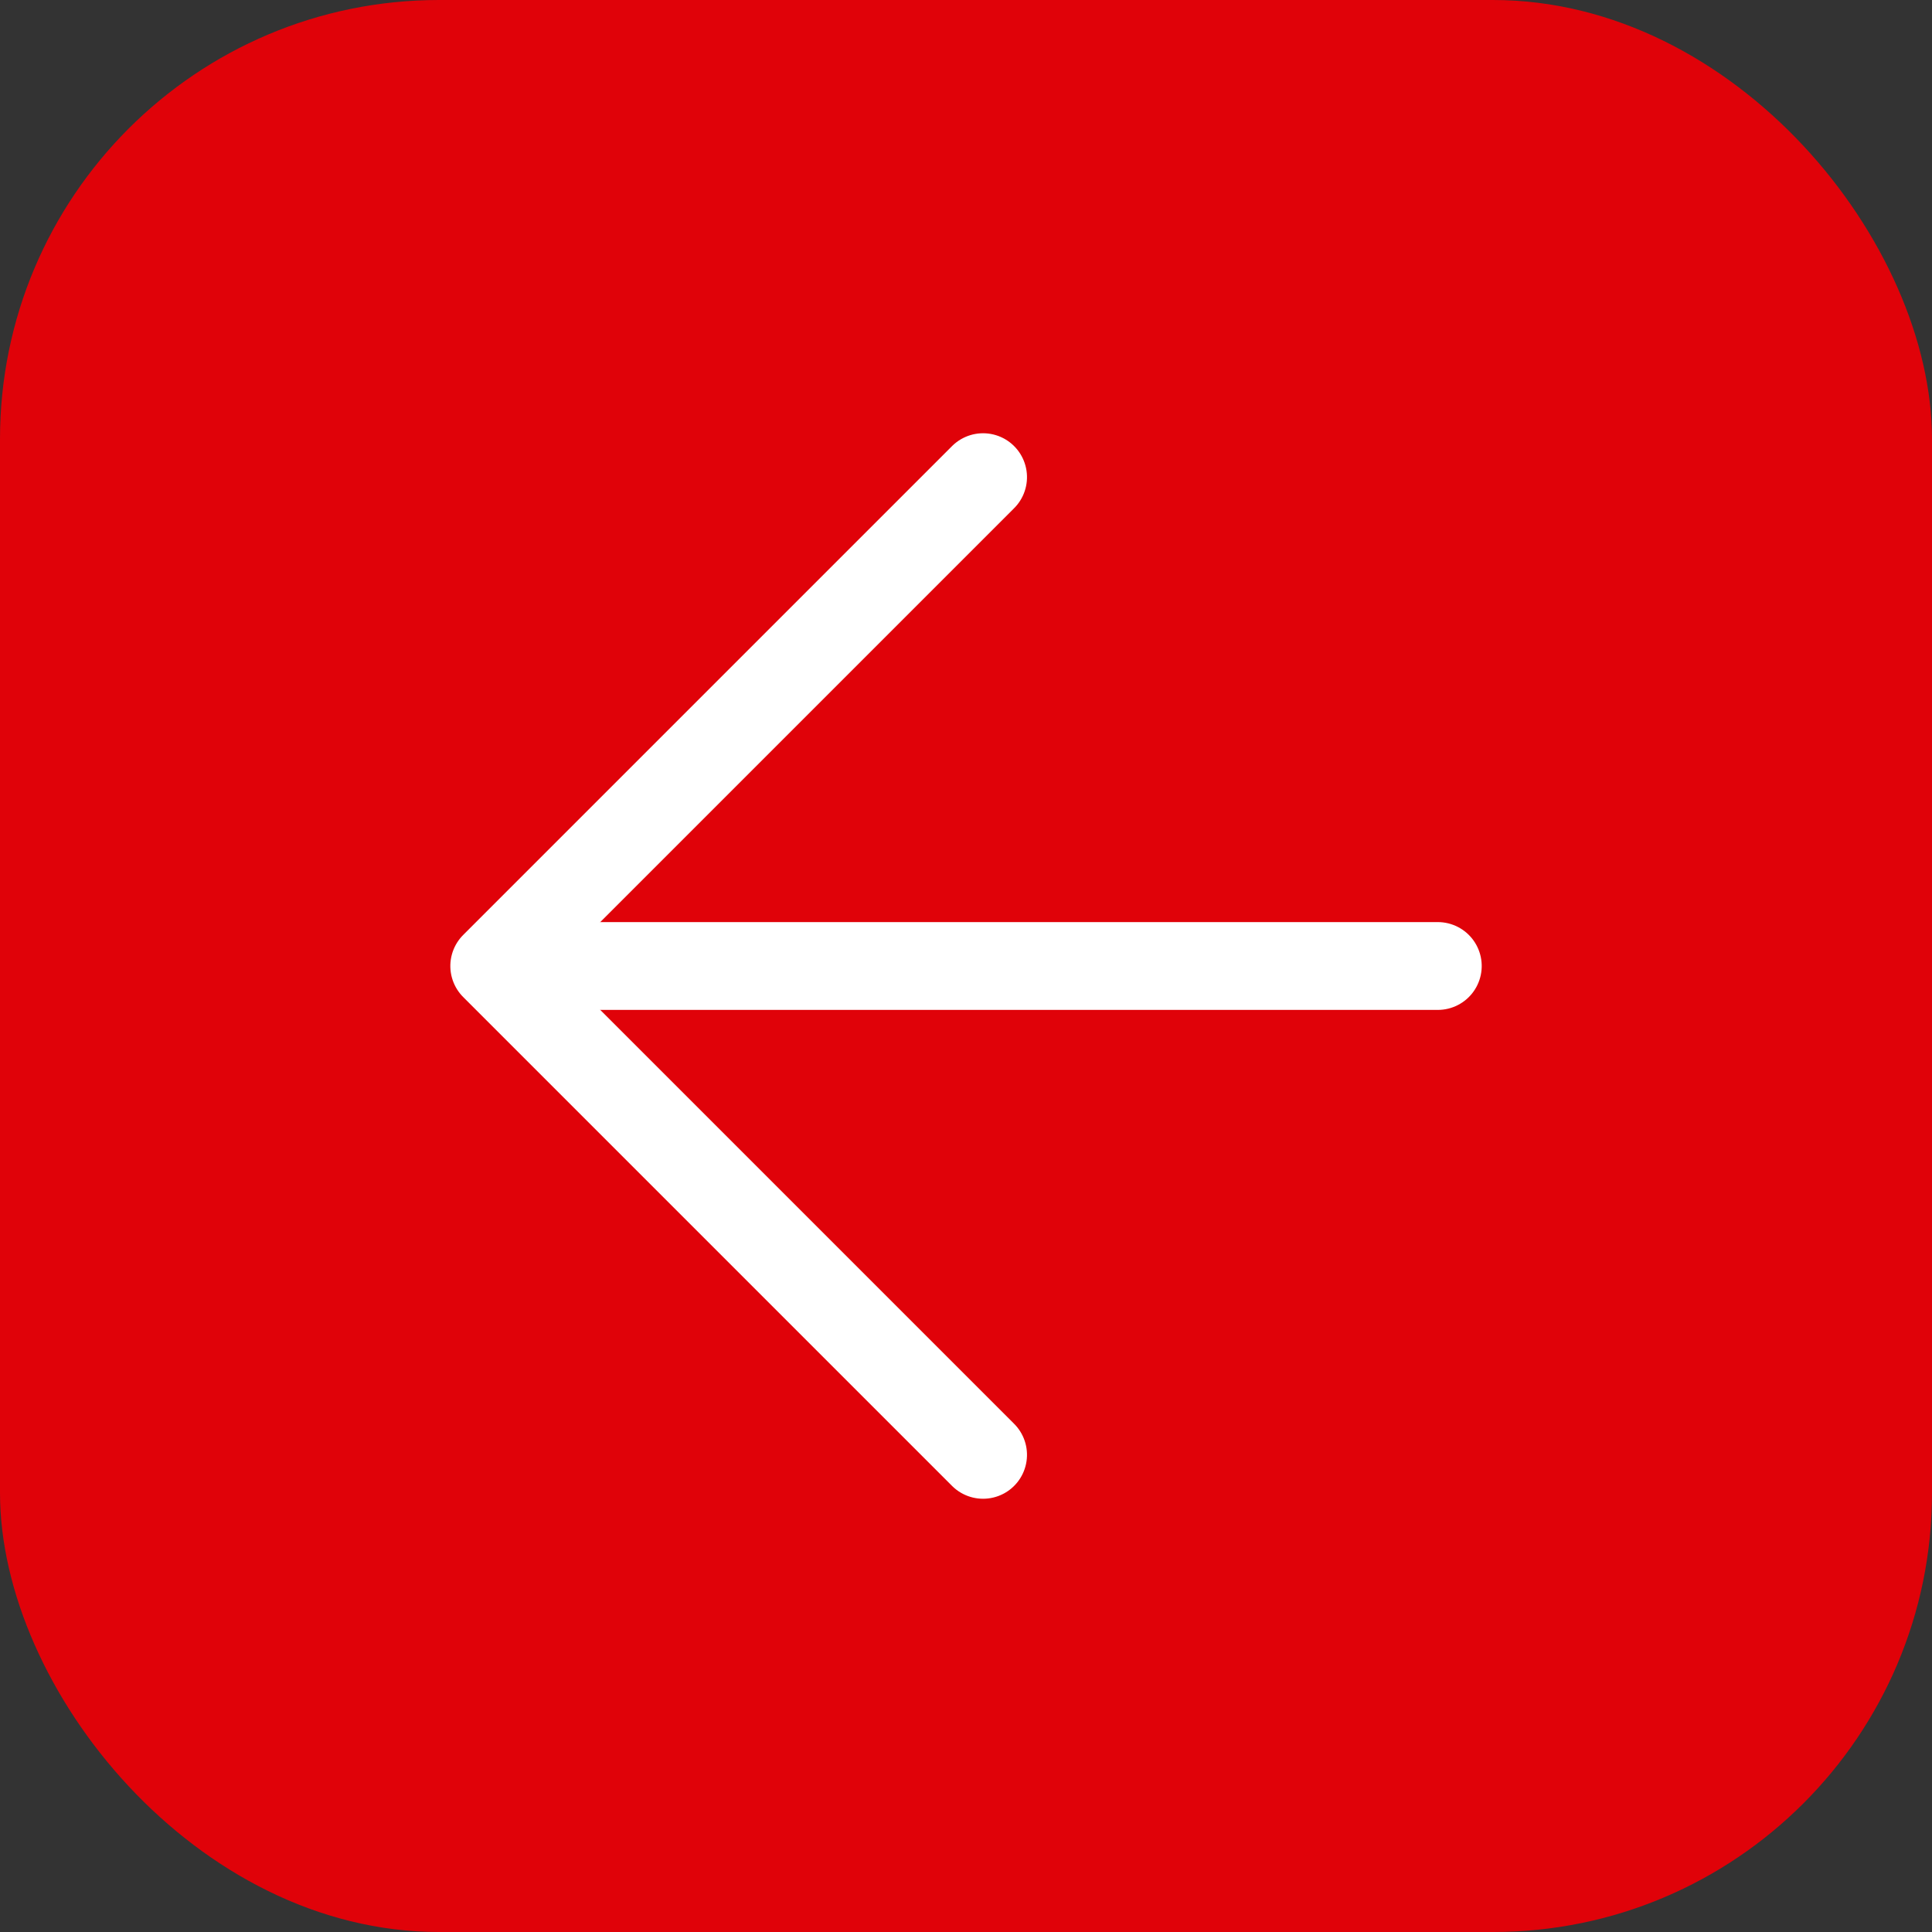
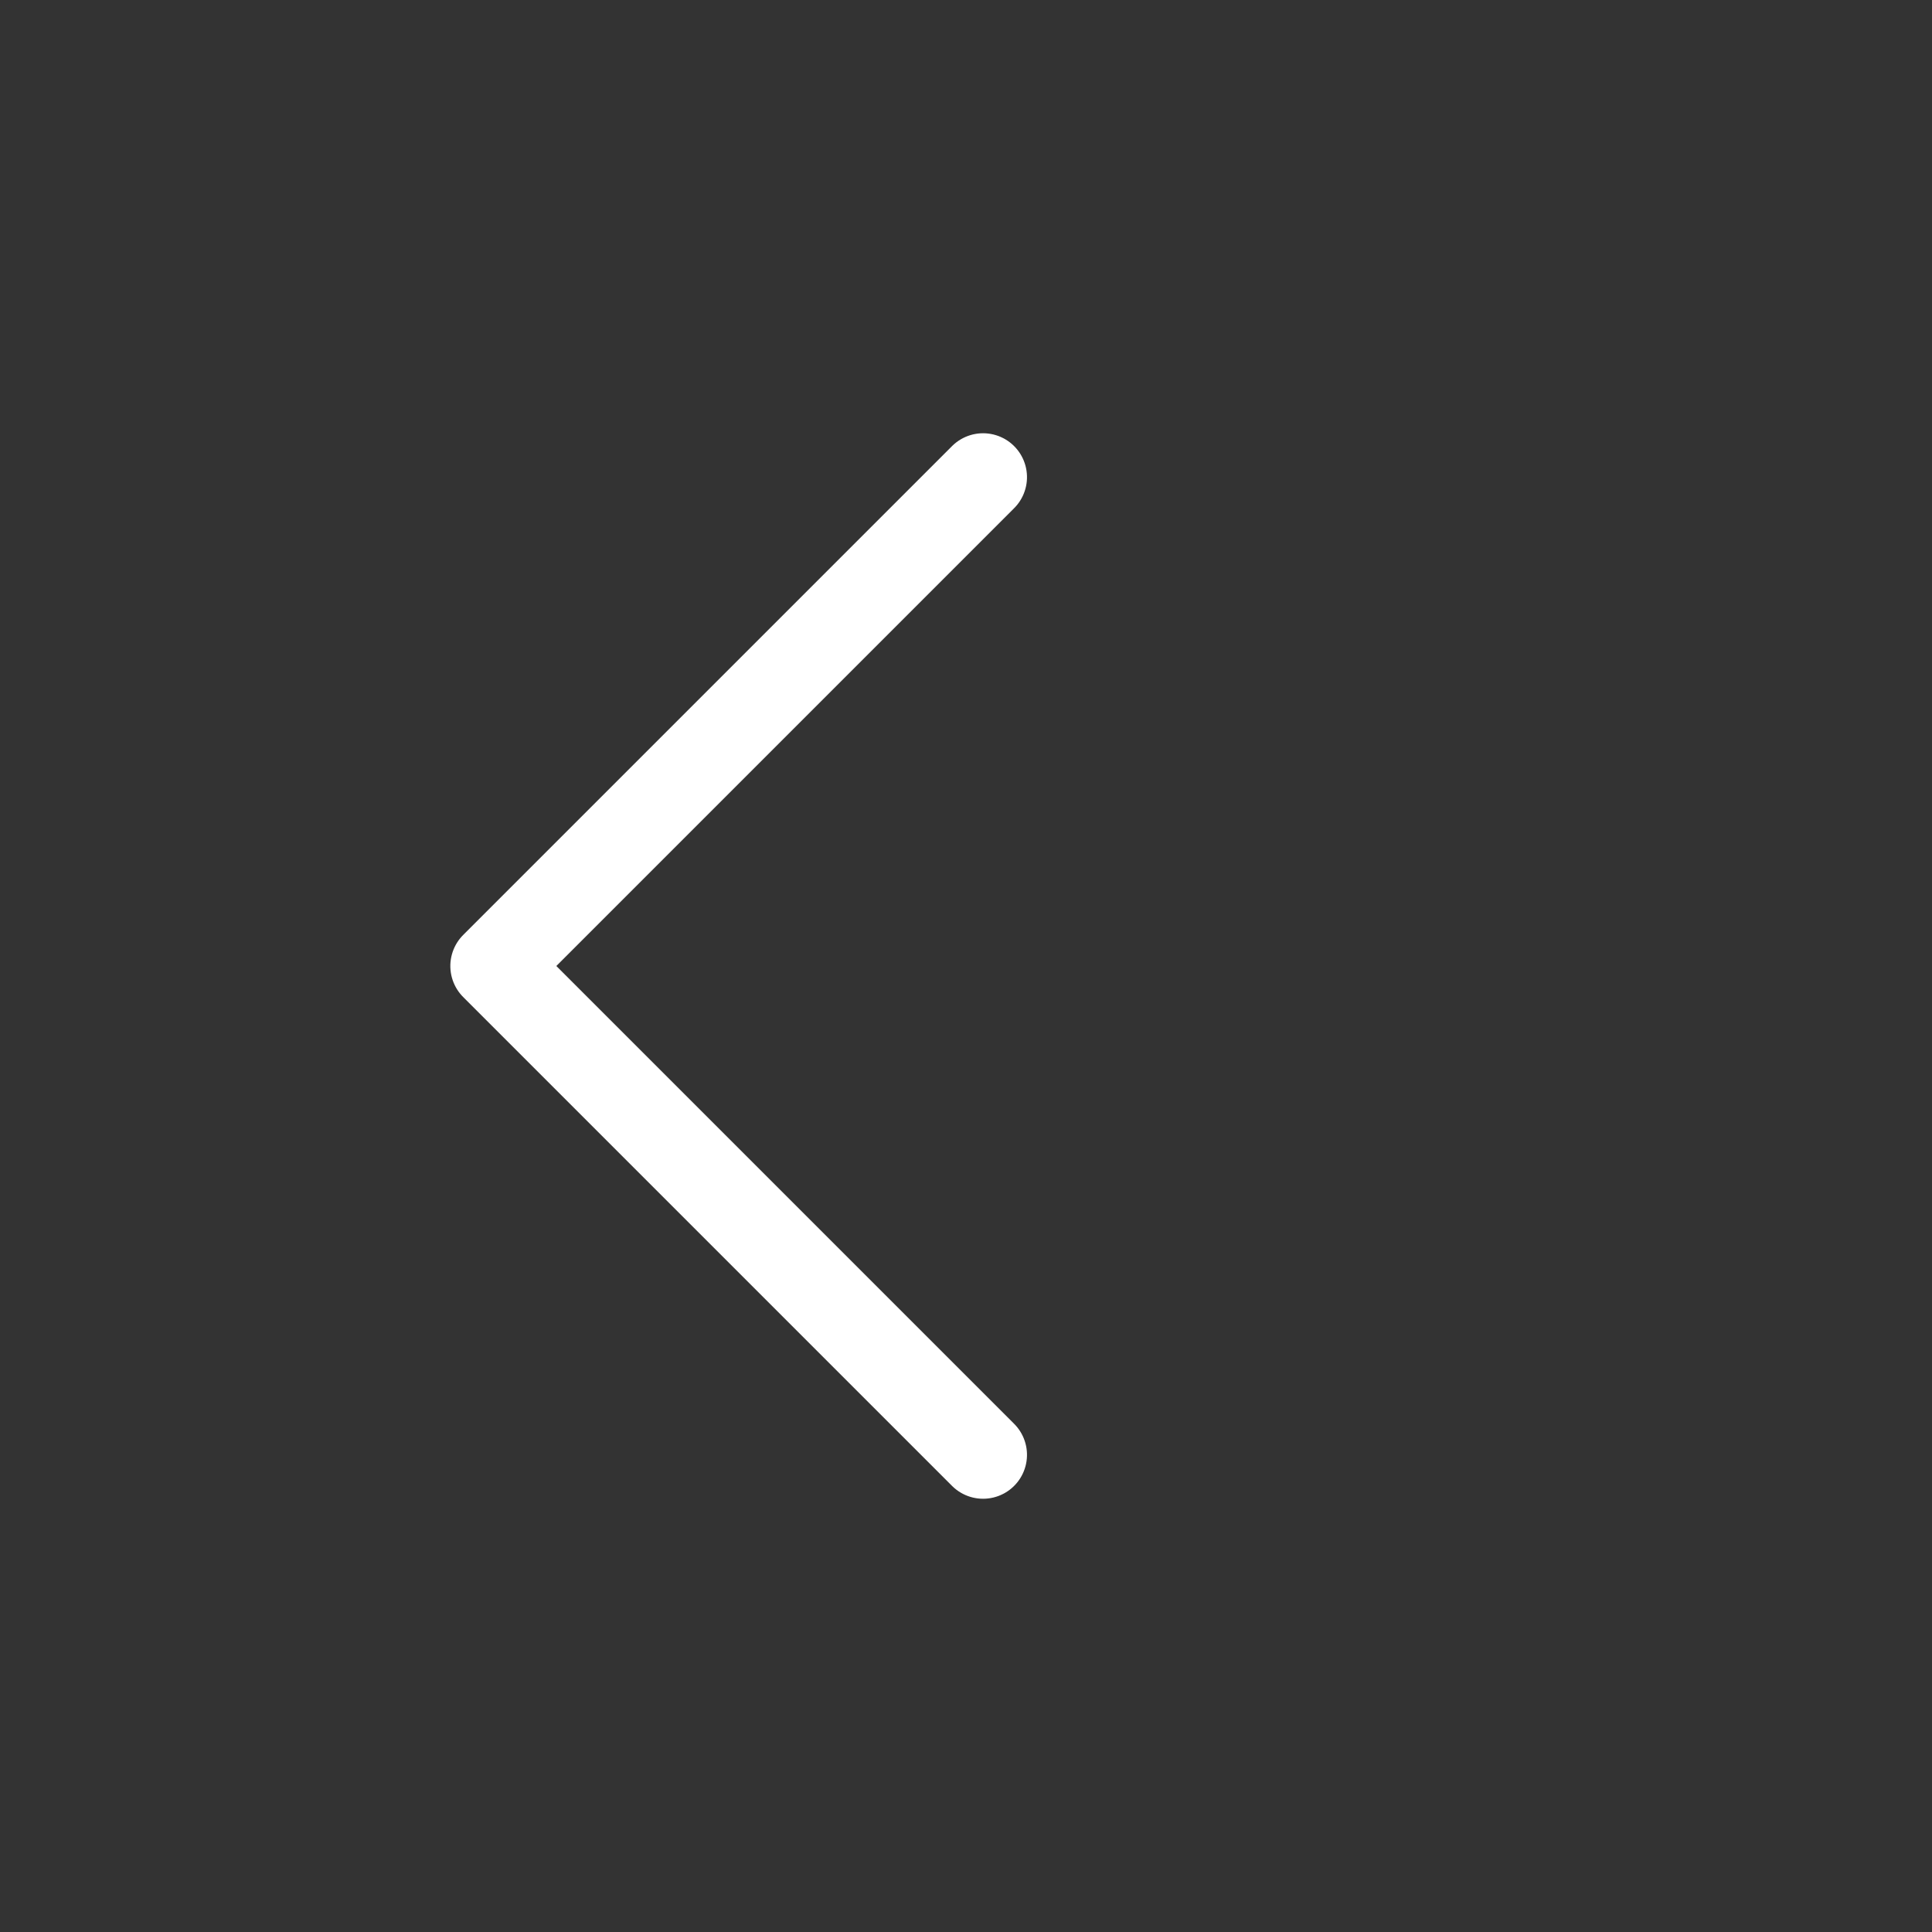
<svg xmlns="http://www.w3.org/2000/svg" id="グループ_290" data-name="グループ 290" width="44" height="44" viewBox="0 0 44 44">
  <rect x="0" y="0" width="44" height="44" fill="#333333" stroke="none" />
-   <rect id="長方形_3" data-name="長方形 3" width="44" height="44" rx="10" fill="#e00209" />
  <g id="グループ_287" data-name="グループ 287" transform="translate(32.745 10.867) rotate(90)">
    <path id="パス_706" data-name="パス 706" d="M0,0,11.133,11.133,22.266,0" transform="translate(0 10.356)" fill="none" stroke="#fff" stroke-linecap="round" stroke-linejoin="round" stroke-width="2" />
-     <line id="線_1" data-name="線 1" y1="20.712" transform="translate(11.133 0)" fill="none" stroke="#fff" stroke-linecap="round" stroke-width="2" />
  </g>
</svg>